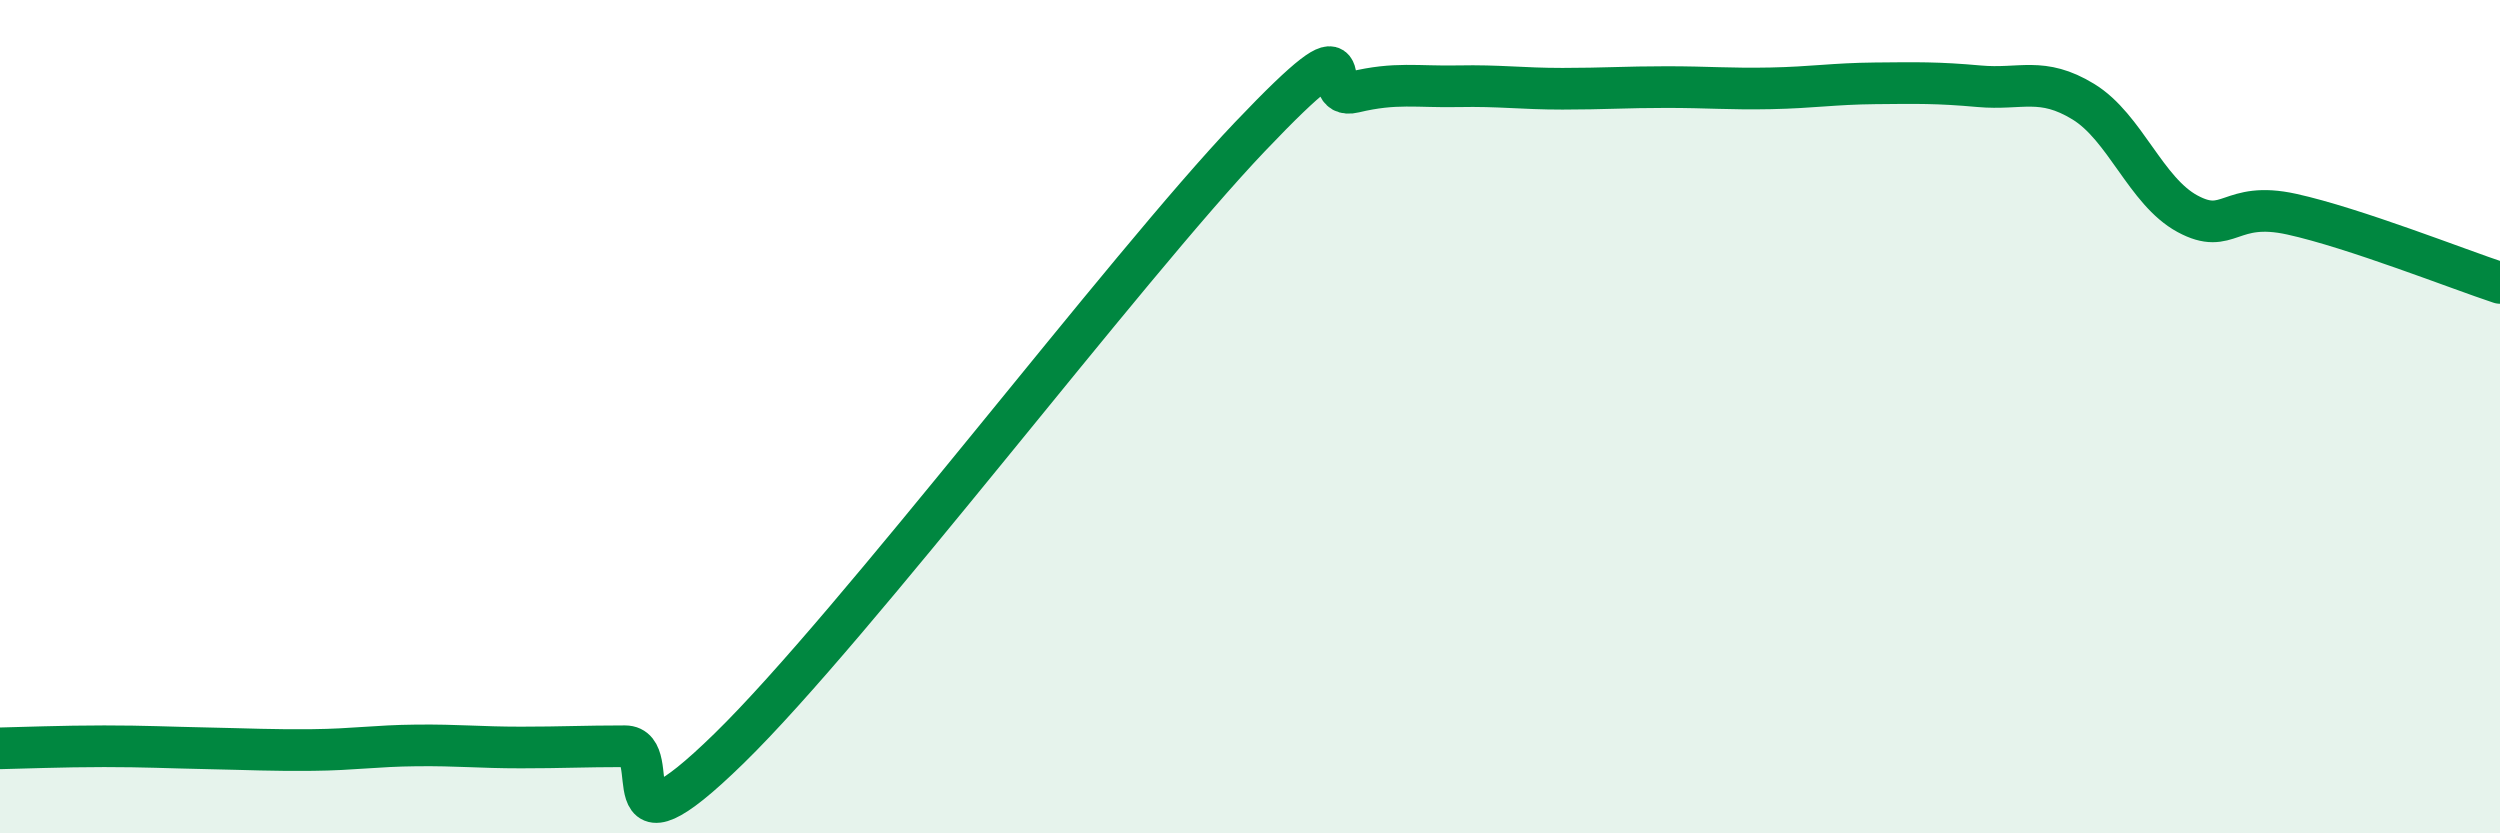
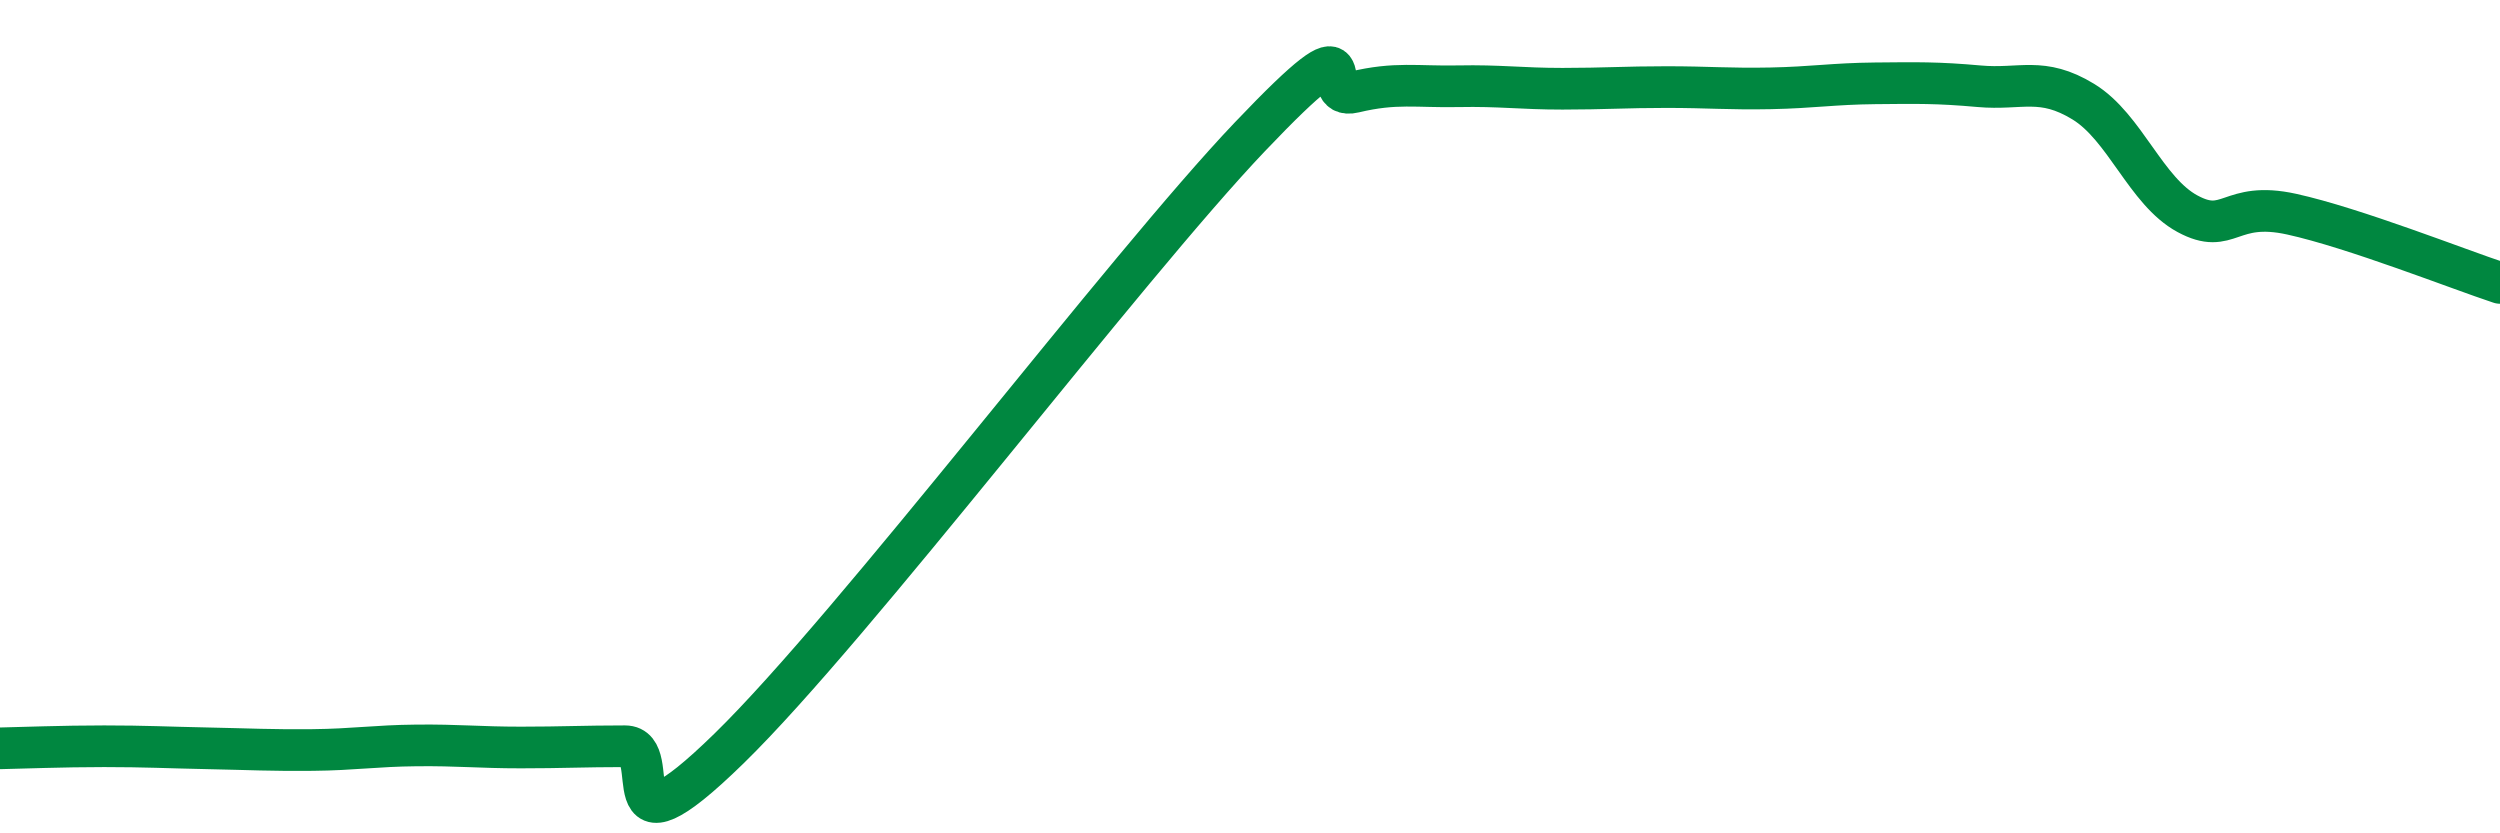
<svg xmlns="http://www.w3.org/2000/svg" width="60" height="20" viewBox="0 0 60 20">
-   <path d="M 0,17.96 C 0.5,17.95 1.5,17.91 2.5,17.91 C 3.5,17.91 4,17.94 5,17.96 C 6,17.98 6.5,18.01 7.5,18 C 8.5,17.99 9,17.9 10,17.89 C 11,17.88 11.5,17.94 12.5,17.94 C 13.5,17.94 14,17.91 15,17.91 C 16,17.91 14.5,20.89 17.5,17.96 C 20.5,15.03 27,6.43 30,3.28 C 33,0.13 31.5,2.45 32.5,2.21 C 33.5,1.97 34,2.09 35,2.07 C 36,2.05 36.5,2.13 37.5,2.13 C 38.5,2.13 39,2.09 40,2.09 C 41,2.09 41.5,2.14 42.5,2.12 C 43.5,2.1 44,2.01 45,2 C 46,1.99 46.5,1.98 47.5,2.07 C 48.5,2.16 49,1.83 50,2.44 C 51,3.05 51.5,4.59 52.5,5.13 C 53.5,5.67 53.5,4.81 55,5.14 C 56.5,5.47 59,6.46 60,6.79L60 20L0 20Z" fill="#008740" opacity="0.1" stroke-linecap="round" stroke-linejoin="round" />
  <path d="M 0,17.96 C 0.5,17.95 1.5,17.91 2.5,17.91 C 3.5,17.91 4,17.94 5,17.96 C 6,17.98 6.5,18.01 7.5,18 C 8.5,17.99 9,17.9 10,17.89 C 11,17.88 11.5,17.94 12.5,17.94 C 13.5,17.94 14,17.91 15,17.91 C 16,17.91 14.5,20.89 17.5,17.96 C 20.5,15.03 27,6.43 30,3.28 C 33,0.13 31.5,2.45 32.5,2.21 C 33.5,1.97 34,2.09 35,2.07 C 36,2.05 36.5,2.13 37.5,2.13 C 38.5,2.13 39,2.09 40,2.09 C 41,2.09 41.5,2.14 42.5,2.12 C 43.5,2.1 44,2.01 45,2 C 46,1.99 46.5,1.98 47.5,2.07 C 48.5,2.16 49,1.83 50,2.44 C 51,3.05 51.5,4.59 52.5,5.13 C 53.5,5.67 53.5,4.81 55,5.14 C 56.5,5.47 59,6.46 60,6.79" stroke="#008740" stroke-width="1" fill="none" stroke-linecap="round" stroke-linejoin="round" />
</svg>